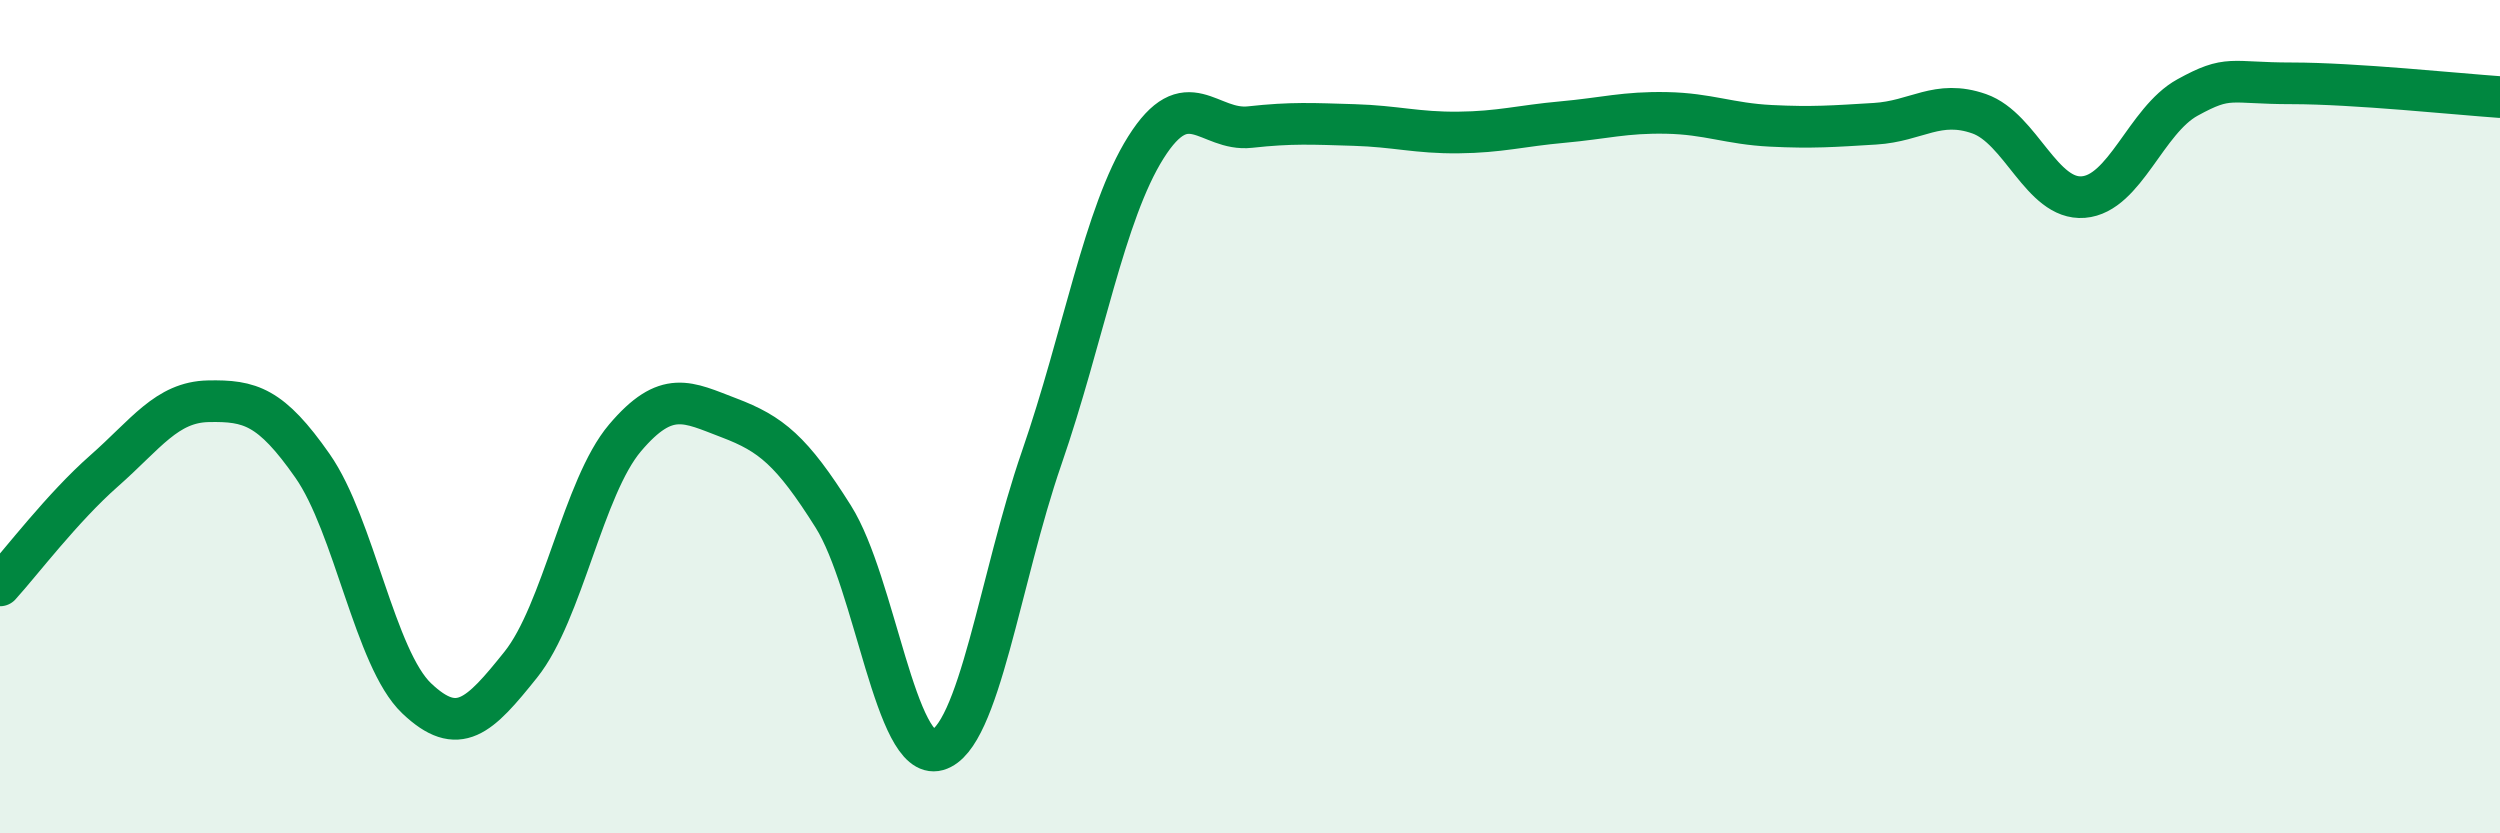
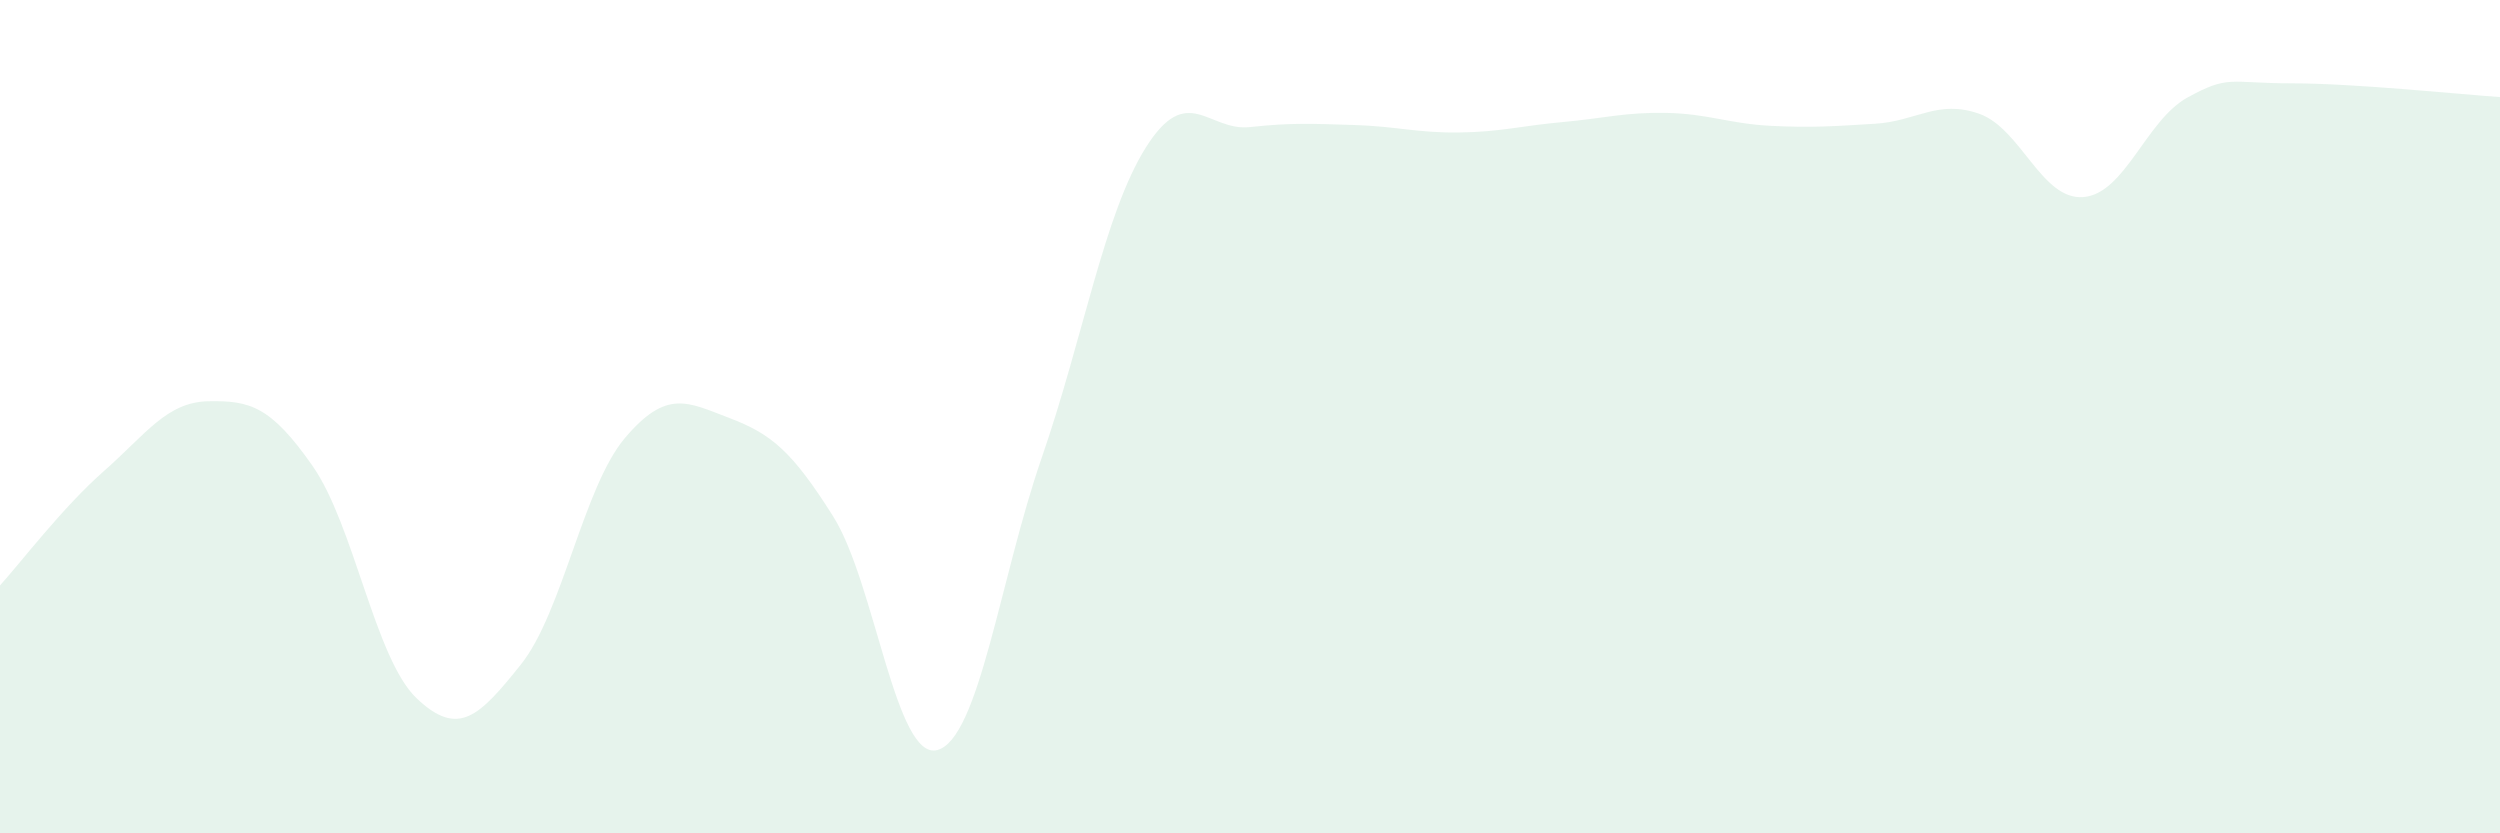
<svg xmlns="http://www.w3.org/2000/svg" width="60" height="20" viewBox="0 0 60 20">
  <path d="M 0,14.05 C 0.5,13.5 1.5,12.18 2.5,11.3 C 3.5,10.42 4,9.65 5,9.63 C 6,9.61 6.5,9.75 7.5,11.18 C 8.5,12.61 9,15.81 10,16.76 C 11,17.71 11.5,17.2 12.5,15.95 C 13.5,14.7 14,11.69 15,10.51 C 16,9.33 16.5,9.65 17.5,10.03 C 18.5,10.41 19,10.81 20,12.4 C 21,13.99 21.5,18.28 22.5,18 C 23.5,17.72 24,13.88 25,10.99 C 26,8.1 26.5,5.13 27.5,3.54 C 28.5,1.95 29,3.16 30,3.05 C 31,2.94 31.5,2.97 32.5,3 C 33.5,3.03 34,3.19 35,3.18 C 36,3.17 36.5,3.02 37.5,2.93 C 38.5,2.84 39,2.69 40,2.71 C 41,2.73 41.5,2.97 42.5,3.02 C 43.5,3.07 44,3.03 45,2.97 C 46,2.91 46.5,2.38 47.5,2.73 C 48.5,3.08 49,4.81 50,4.73 C 51,4.65 51.5,2.89 52.5,2.34 C 53.5,1.79 53.5,2 55,2 C 56.5,2 59,2.26 60,2.33L60 20L0 20Z" fill="#008740" opacity="0.1" stroke-linecap="round" stroke-linejoin="round" />
-   <path d="M 0,14.05 C 0.5,13.5 1.5,12.18 2.5,11.3 C 3.5,10.42 4,9.65 5,9.63 C 6,9.61 6.5,9.75 7.5,11.18 C 8.5,12.61 9,15.81 10,16.76 C 11,17.71 11.5,17.2 12.5,15.95 C 13.5,14.7 14,11.69 15,10.51 C 16,9.33 16.5,9.65 17.5,10.03 C 18.5,10.41 19,10.81 20,12.4 C 21,13.99 21.5,18.28 22.5,18 C 23.5,17.72 24,13.88 25,10.99 C 26,8.1 26.5,5.13 27.5,3.54 C 28.5,1.95 29,3.16 30,3.05 C 31,2.94 31.5,2.97 32.5,3 C 33.5,3.03 34,3.19 35,3.18 C 36,3.17 36.5,3.02 37.5,2.93 C 38.5,2.84 39,2.69 40,2.71 C 41,2.73 41.5,2.97 42.5,3.02 C 43.5,3.07 44,3.03 45,2.97 C 46,2.91 46.5,2.38 47.5,2.73 C 48.5,3.08 49,4.81 50,4.73 C 51,4.65 51.5,2.89 52.5,2.34 C 53.5,1.79 53.5,2 55,2 C 56.5,2 59,2.26 60,2.33" stroke="#008740" stroke-width="1" fill="none" stroke-linecap="round" stroke-linejoin="round" />
</svg>